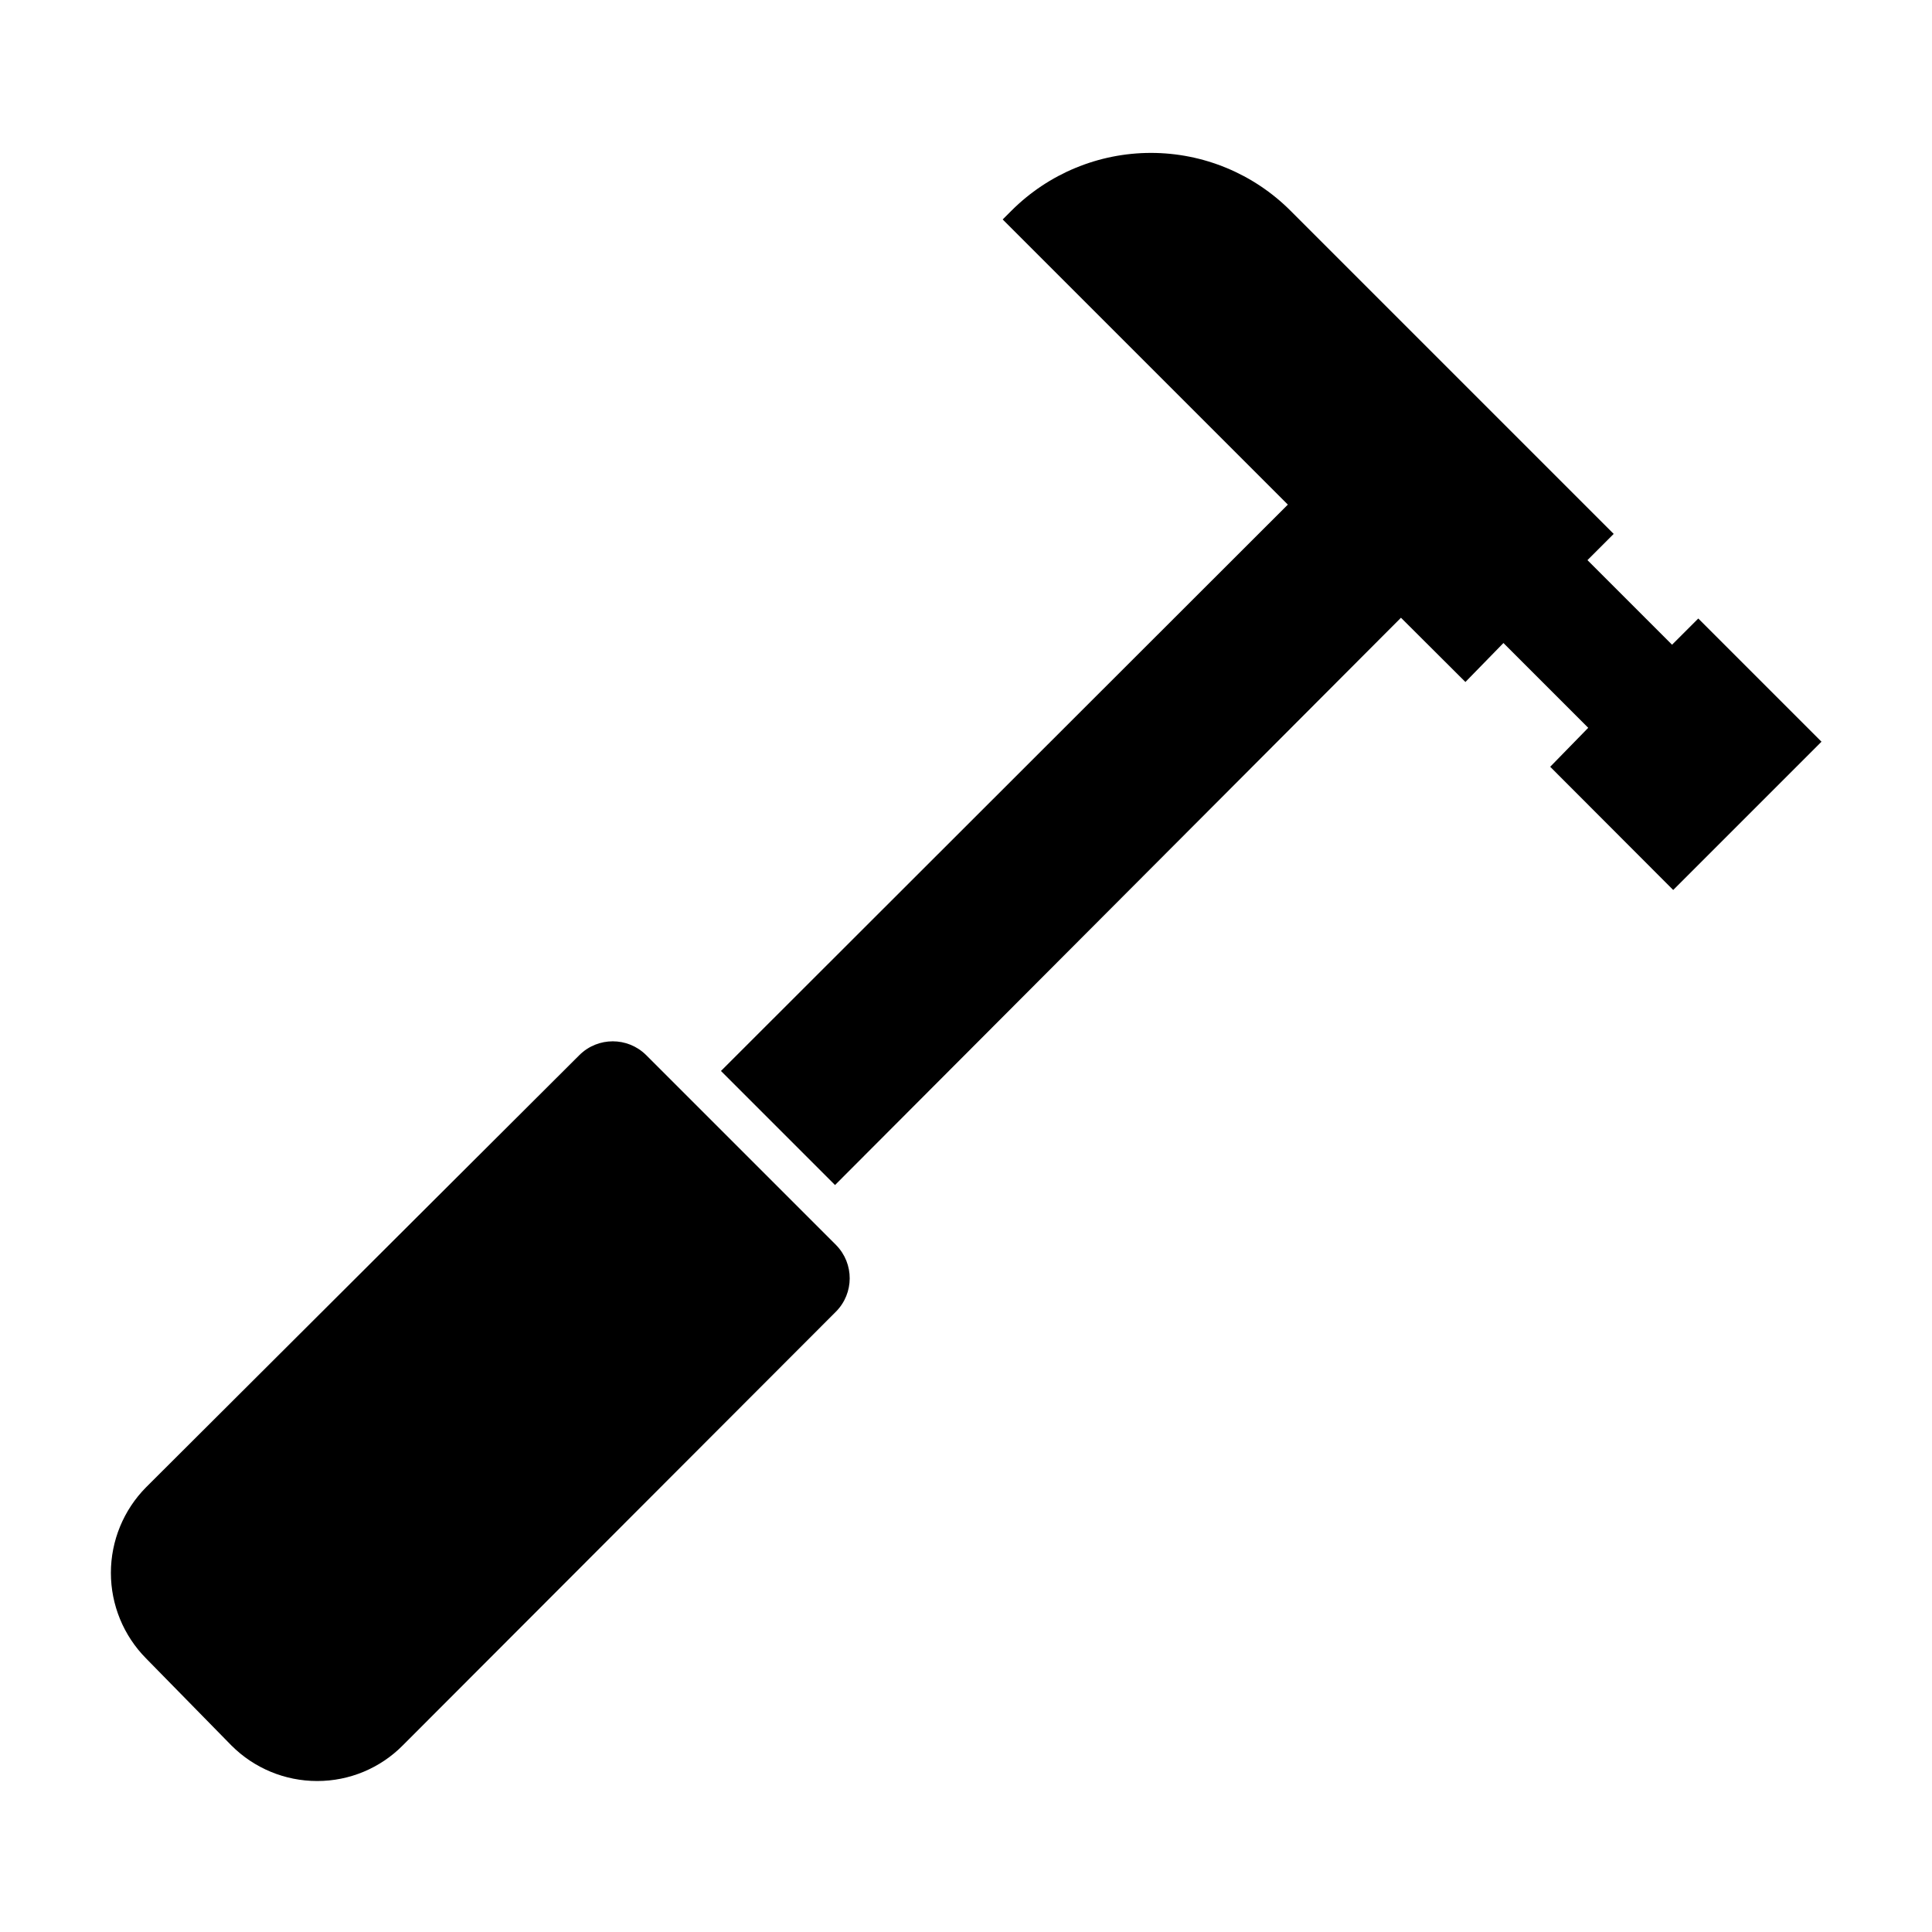
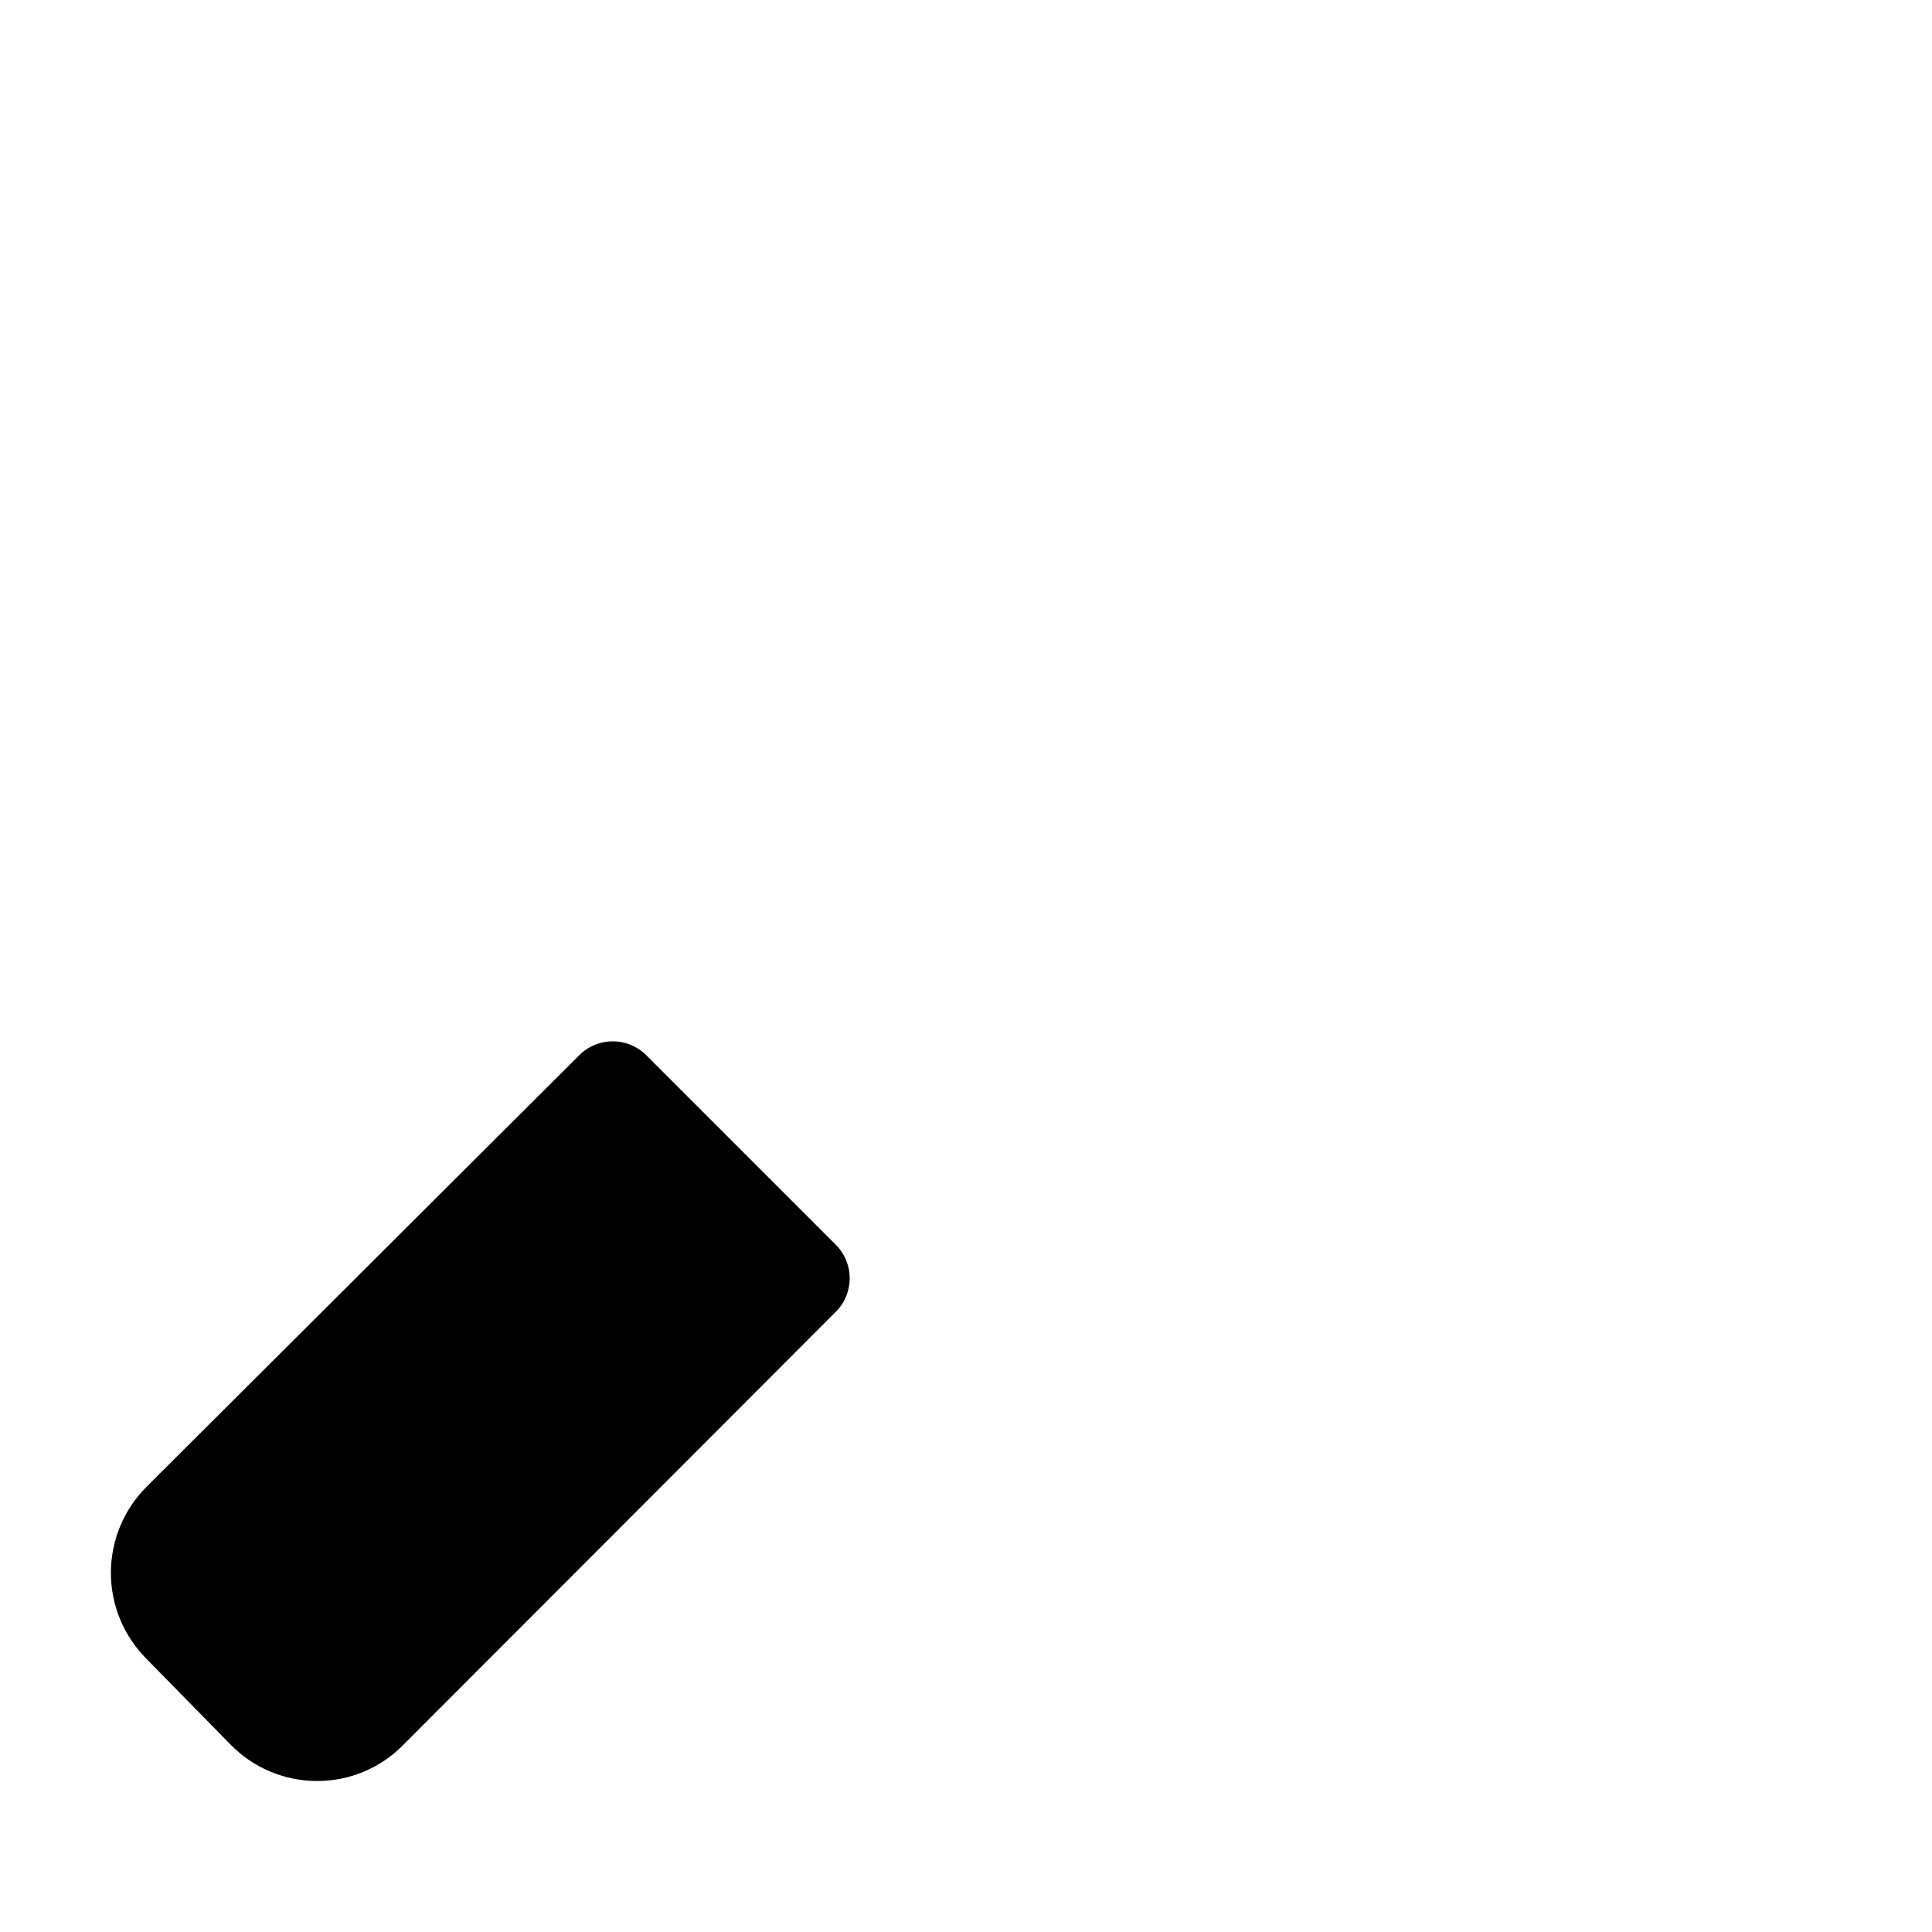
<svg xmlns="http://www.w3.org/2000/svg" fill="#000000" width="800px" height="800px" version="1.1" viewBox="144 144 512 512">
  <g>
    <path d="m365.59 473.96-50.383-50.383v0.004c-4.887-4.828-12.746-4.828-17.633 0l-114.87 114.57c-5.969 6.035-9.316 14.18-9.316 22.672 0 8.488 3.348 16.633 9.316 22.668l22.621 23.074c6.019 6.035 14.195 9.426 22.719 9.422 8.539 0.02 16.727-3.394 22.723-9.469l114.77-114.92c4.84-4.871 4.863-12.73 0.051-17.633z" />
-     <path d="m587.11 314.86-22.418-22.418 6.953-6.953-85.648-85.648c-9.809-9.809-23.109-15.32-36.98-15.32-13.871 0-27.172 5.512-36.98 15.32l-2.316 2.316 75.57 75.57-150.23 150.09 30.23 30.23 149.98-150.34 17.078 17.027 10.078-10.328 22.469 22.469-10.078 10.328 32.598 32.652 39.297-39.297-32.648-32.648z" />
  </g>
</svg>